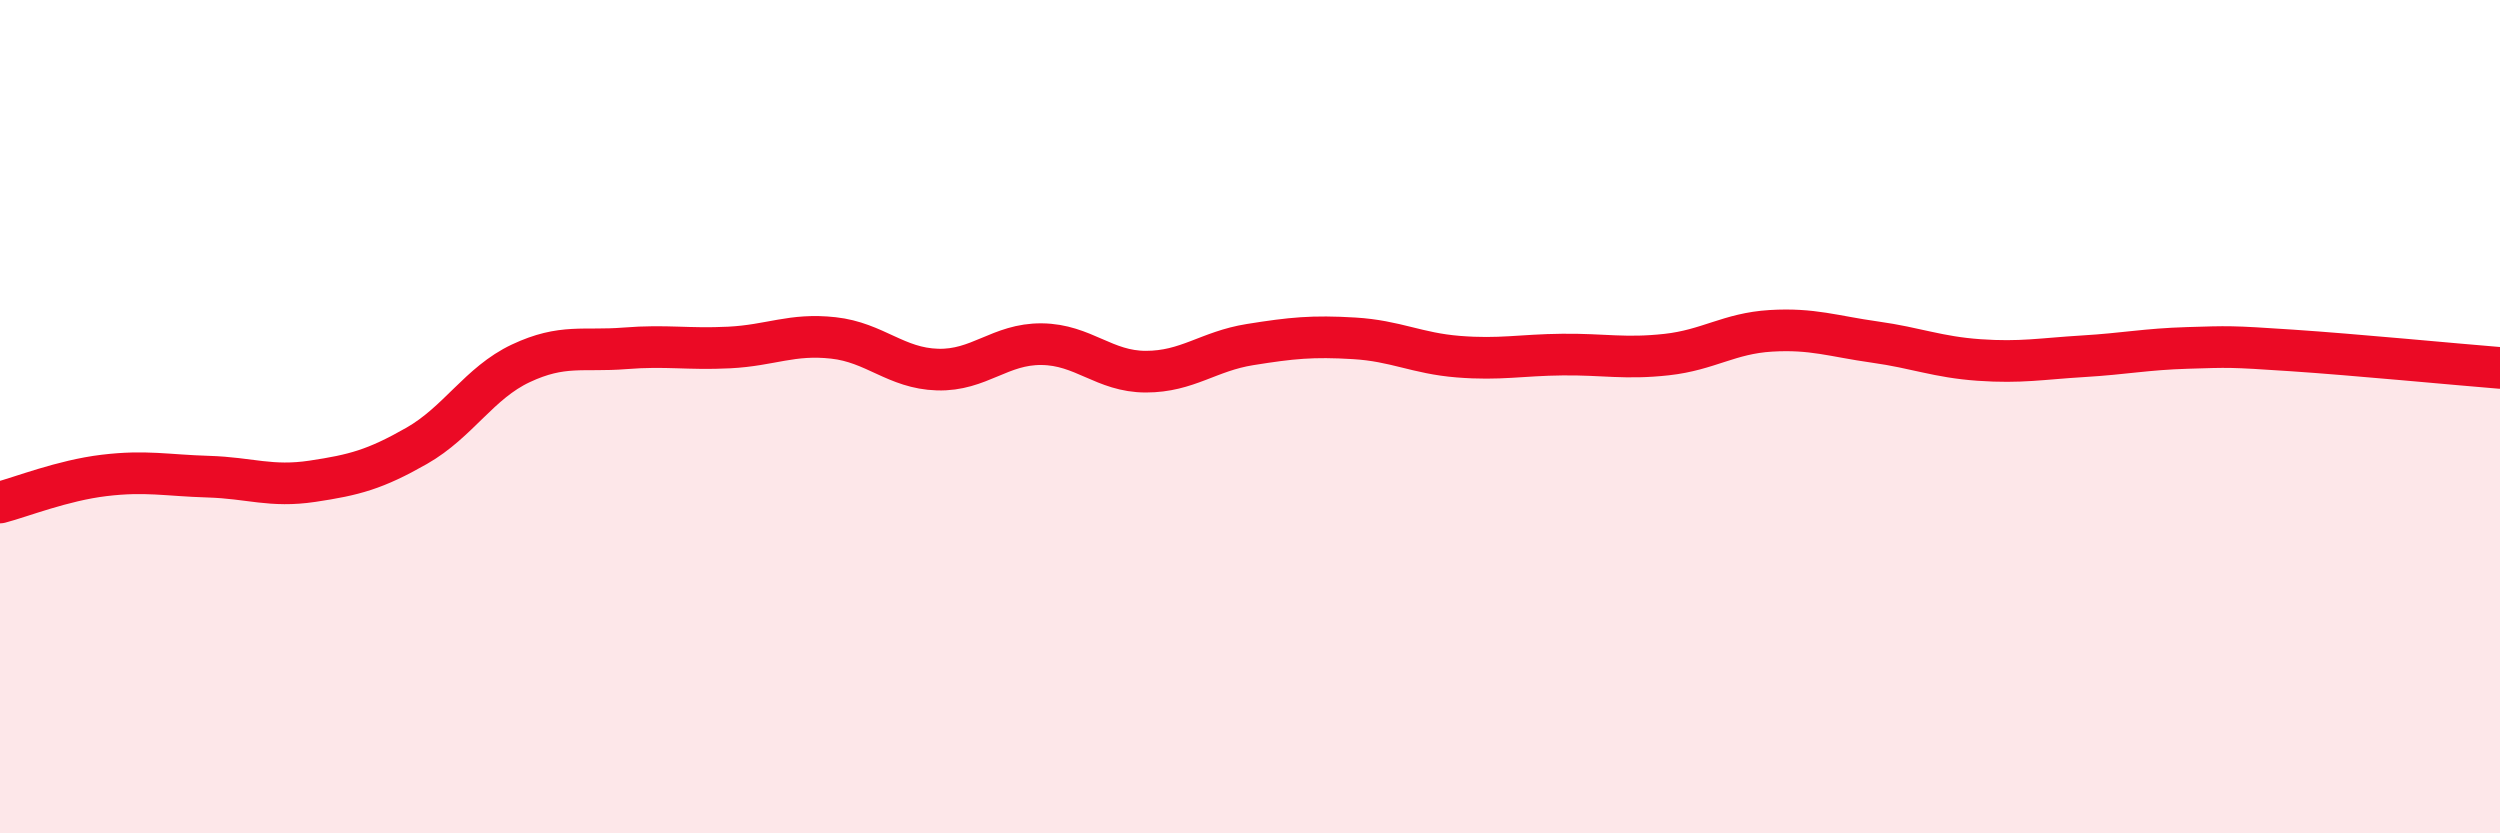
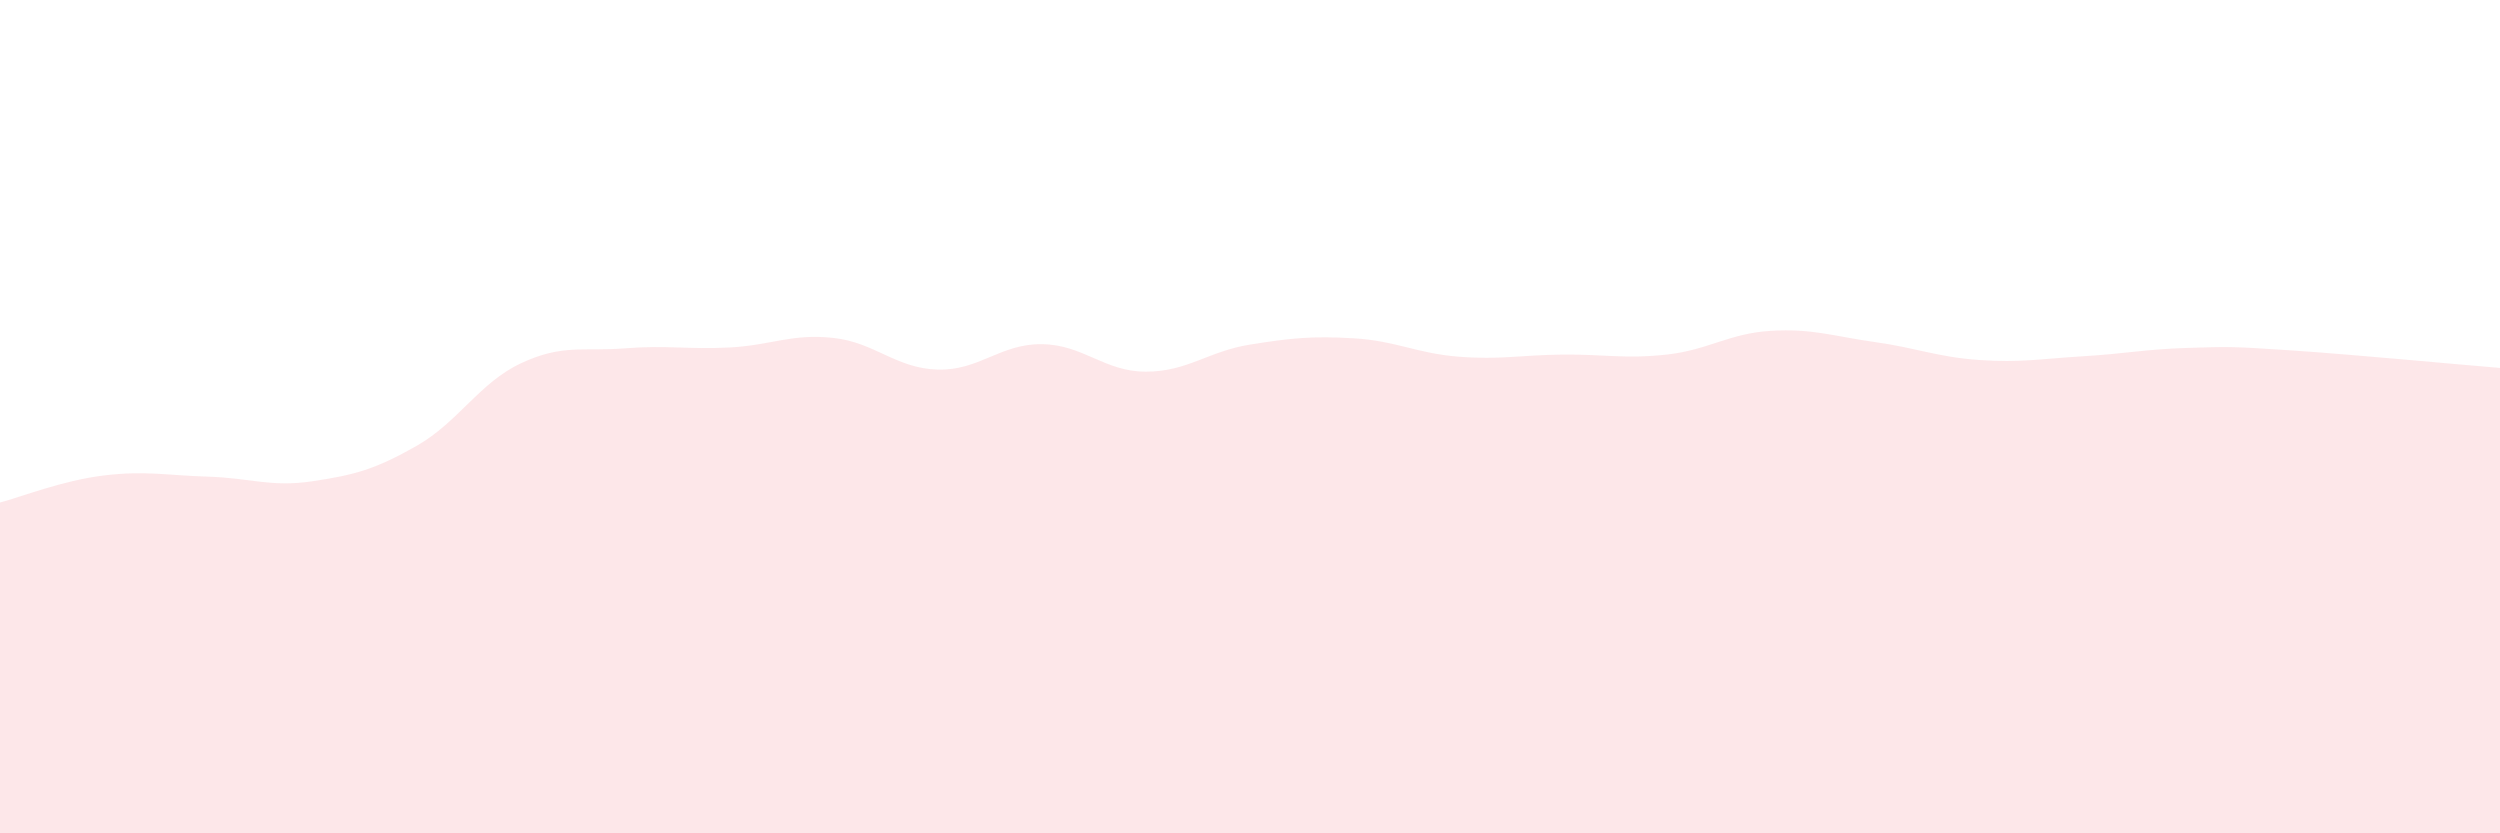
<svg xmlns="http://www.w3.org/2000/svg" width="60" height="20" viewBox="0 0 60 20">
  <path d="M 0,12.06 C 0.5,11.93 1.5,11.53 2.5,11.41 C 3.5,11.29 4,11.41 5,11.44 C 6,11.47 6.5,11.7 7.5,11.55 C 8.5,11.4 9,11.27 10,10.7 C 11,10.13 11.5,9.19 12.5,8.72 C 13.5,8.25 14,8.44 15,8.36 C 16,8.28 16.5,8.39 17.5,8.34 C 18.5,8.29 19,8 20,8.11 C 21,8.22 21.5,8.84 22.5,8.87 C 23.5,8.9 24,8.25 25,8.26 C 26,8.27 26.5,8.92 27.5,8.92 C 28.5,8.92 29,8.43 30,8.27 C 31,8.11 31.5,8.06 32.5,8.12 C 33.5,8.18 34,8.48 35,8.56 C 36,8.64 36.5,8.52 37.5,8.51 C 38.5,8.5 39,8.62 40,8.51 C 41,8.4 41.5,8 42.5,7.94 C 43.5,7.88 44,8.07 45,8.21 C 46,8.35 46.5,8.57 47.5,8.64 C 48.5,8.71 49,8.61 50,8.55 C 51,8.49 51.5,8.38 52.5,8.35 C 53.5,8.32 53.5,8.31 55,8.41 C 56.5,8.51 59,8.75 60,8.83L60 20L0 20Z" fill="#EB0A25" opacity="0.1" stroke-linecap="round" stroke-linejoin="round" />
-   <path d="M 0,12.06 C 0.5,11.93 1.5,11.53 2.5,11.41 C 3.5,11.29 4,11.41 5,11.44 C 6,11.47 6.5,11.7 7.5,11.55 C 8.5,11.4 9,11.27 10,10.7 C 11,10.13 11.5,9.19 12.5,8.72 C 13.5,8.25 14,8.44 15,8.36 C 16,8.28 16.5,8.39 17.5,8.34 C 18.5,8.29 19,8 20,8.11 C 21,8.22 21.5,8.84 22.5,8.87 C 23.5,8.9 24,8.25 25,8.26 C 26,8.27 26.5,8.92 27.5,8.92 C 28.5,8.92 29,8.43 30,8.27 C 31,8.11 31.5,8.06 32.5,8.12 C 33.5,8.18 34,8.48 35,8.56 C 36,8.64 36.5,8.52 37.5,8.51 C 38.5,8.5 39,8.62 40,8.51 C 41,8.4 41.5,8 42.5,7.94 C 43.5,7.88 44,8.07 45,8.21 C 46,8.35 46.5,8.57 47.5,8.64 C 48.5,8.71 49,8.61 50,8.55 C 51,8.49 51.5,8.38 52.5,8.35 C 53.5,8.32 53.5,8.31 55,8.41 C 56.5,8.51 59,8.75 60,8.83" stroke="#EB0A25" stroke-width="1" fill="none" stroke-linecap="round" stroke-linejoin="round" />
</svg>